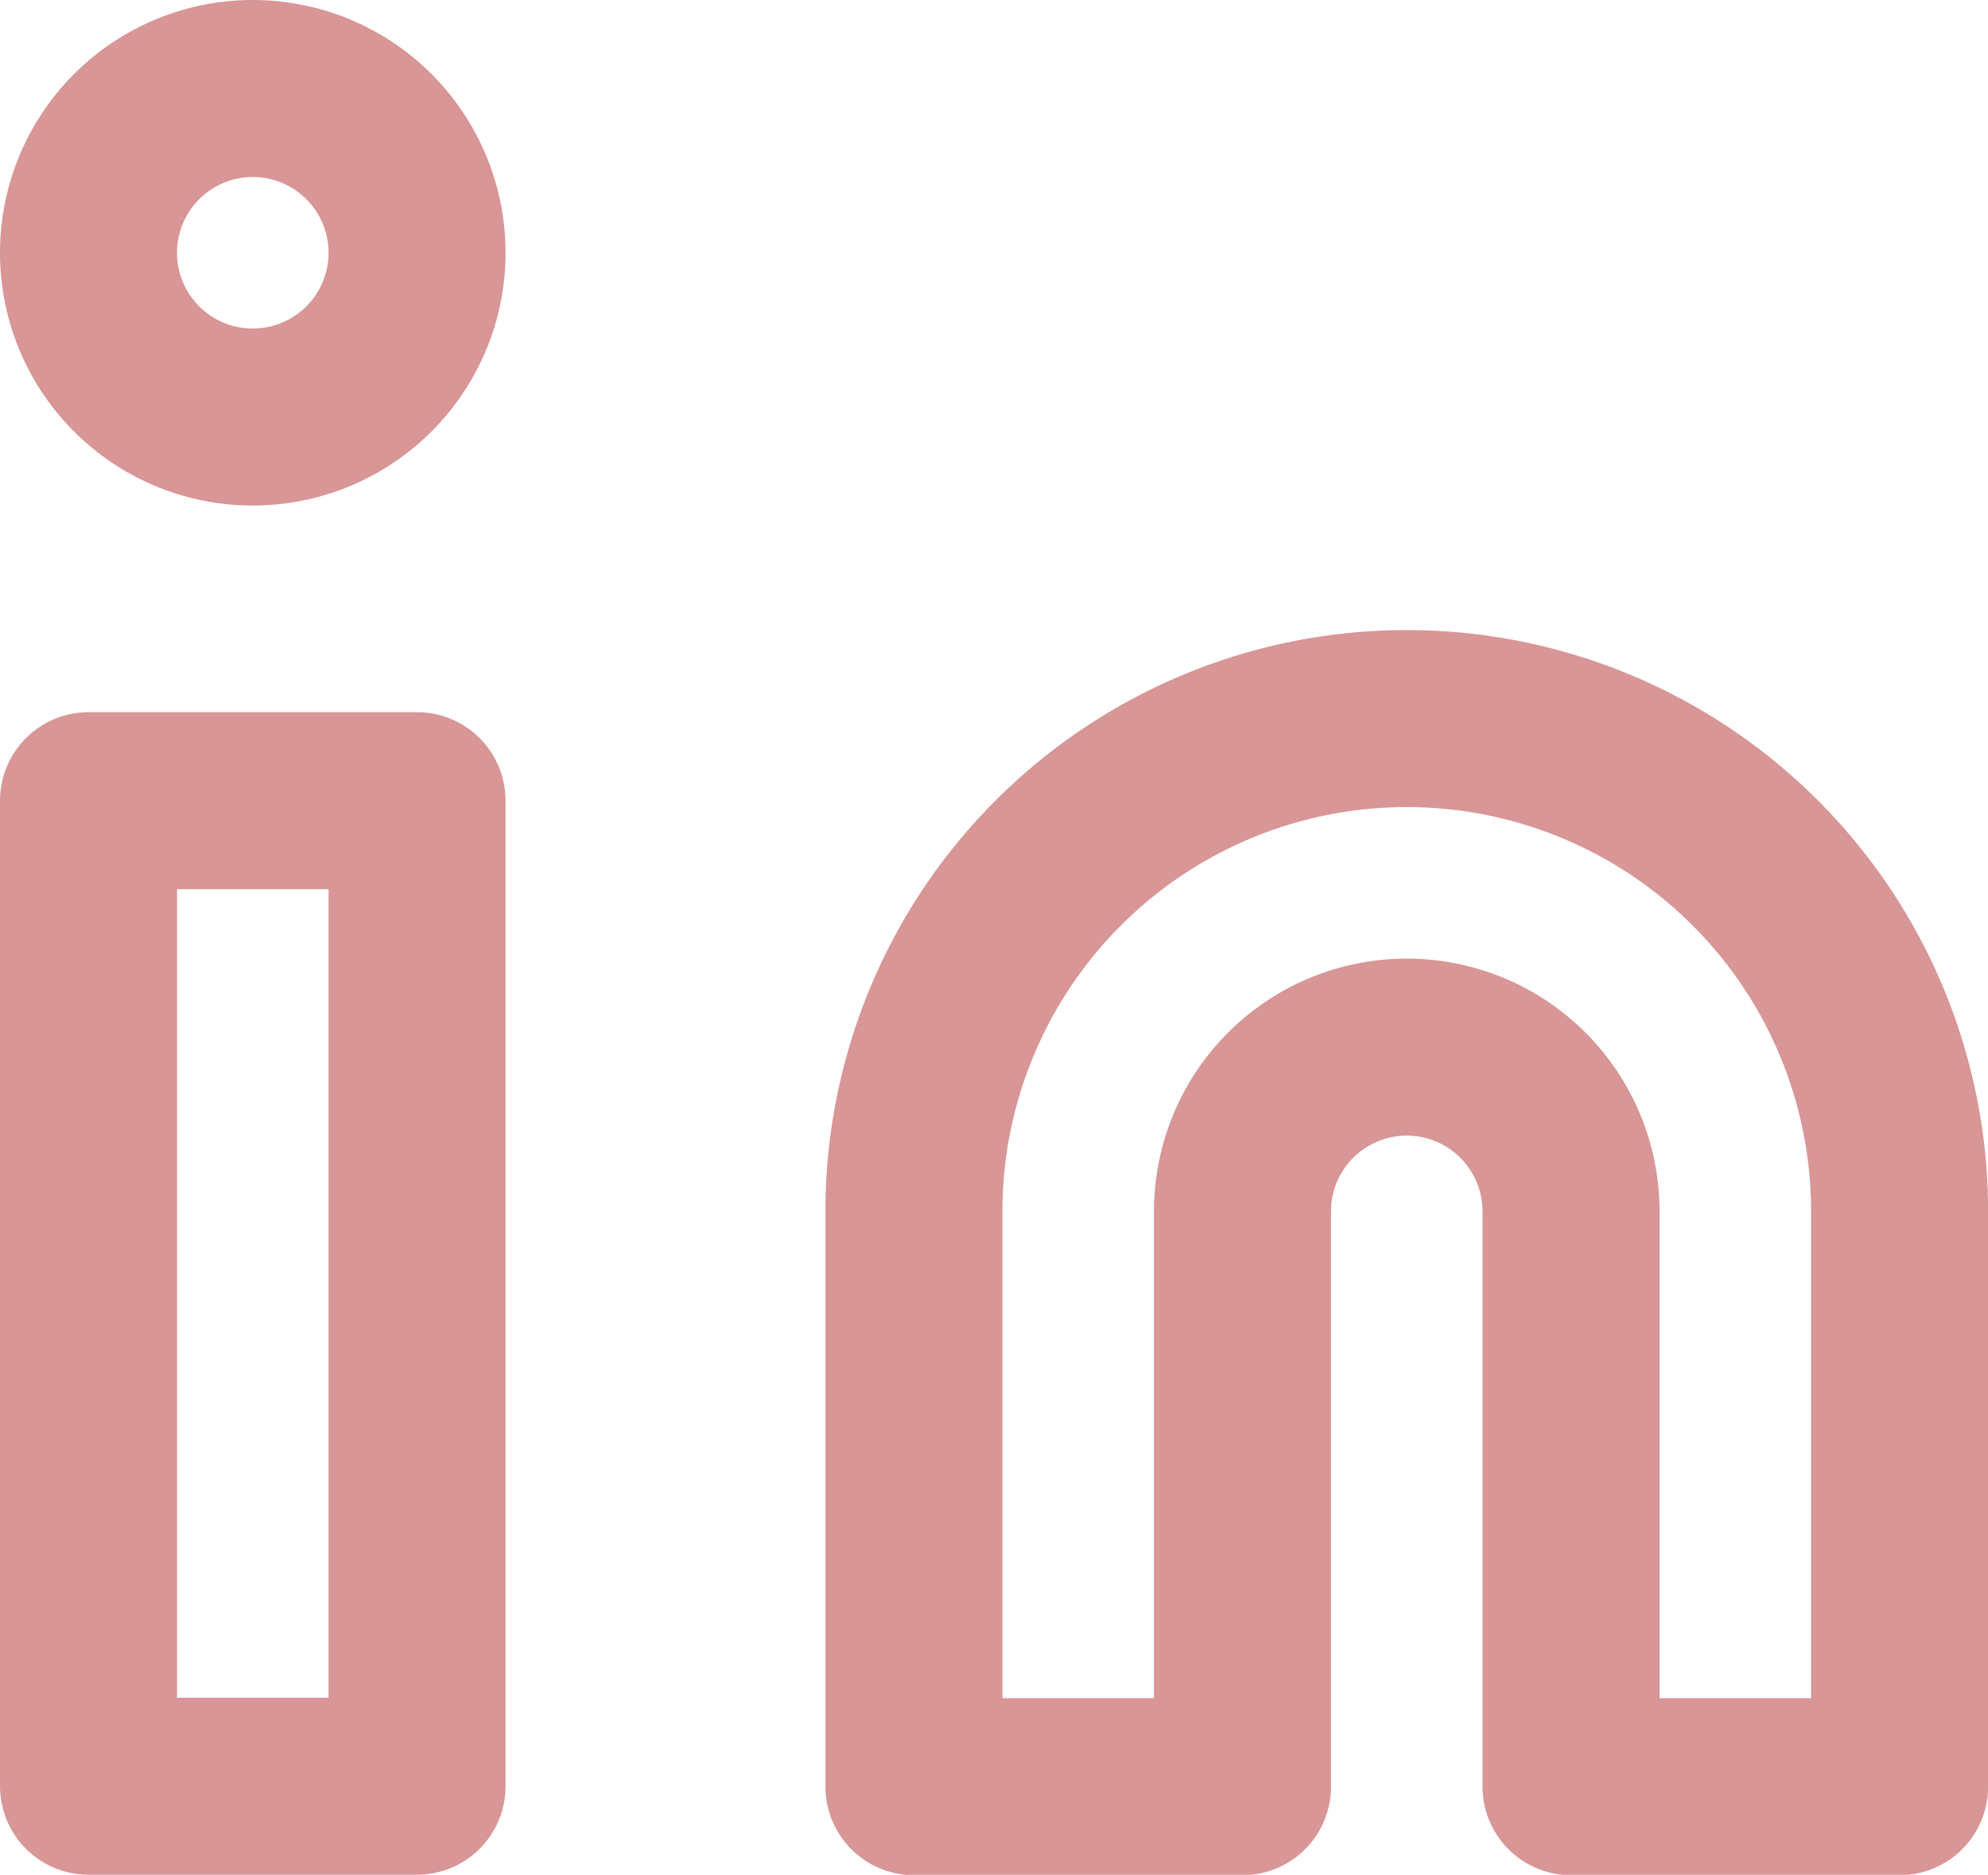
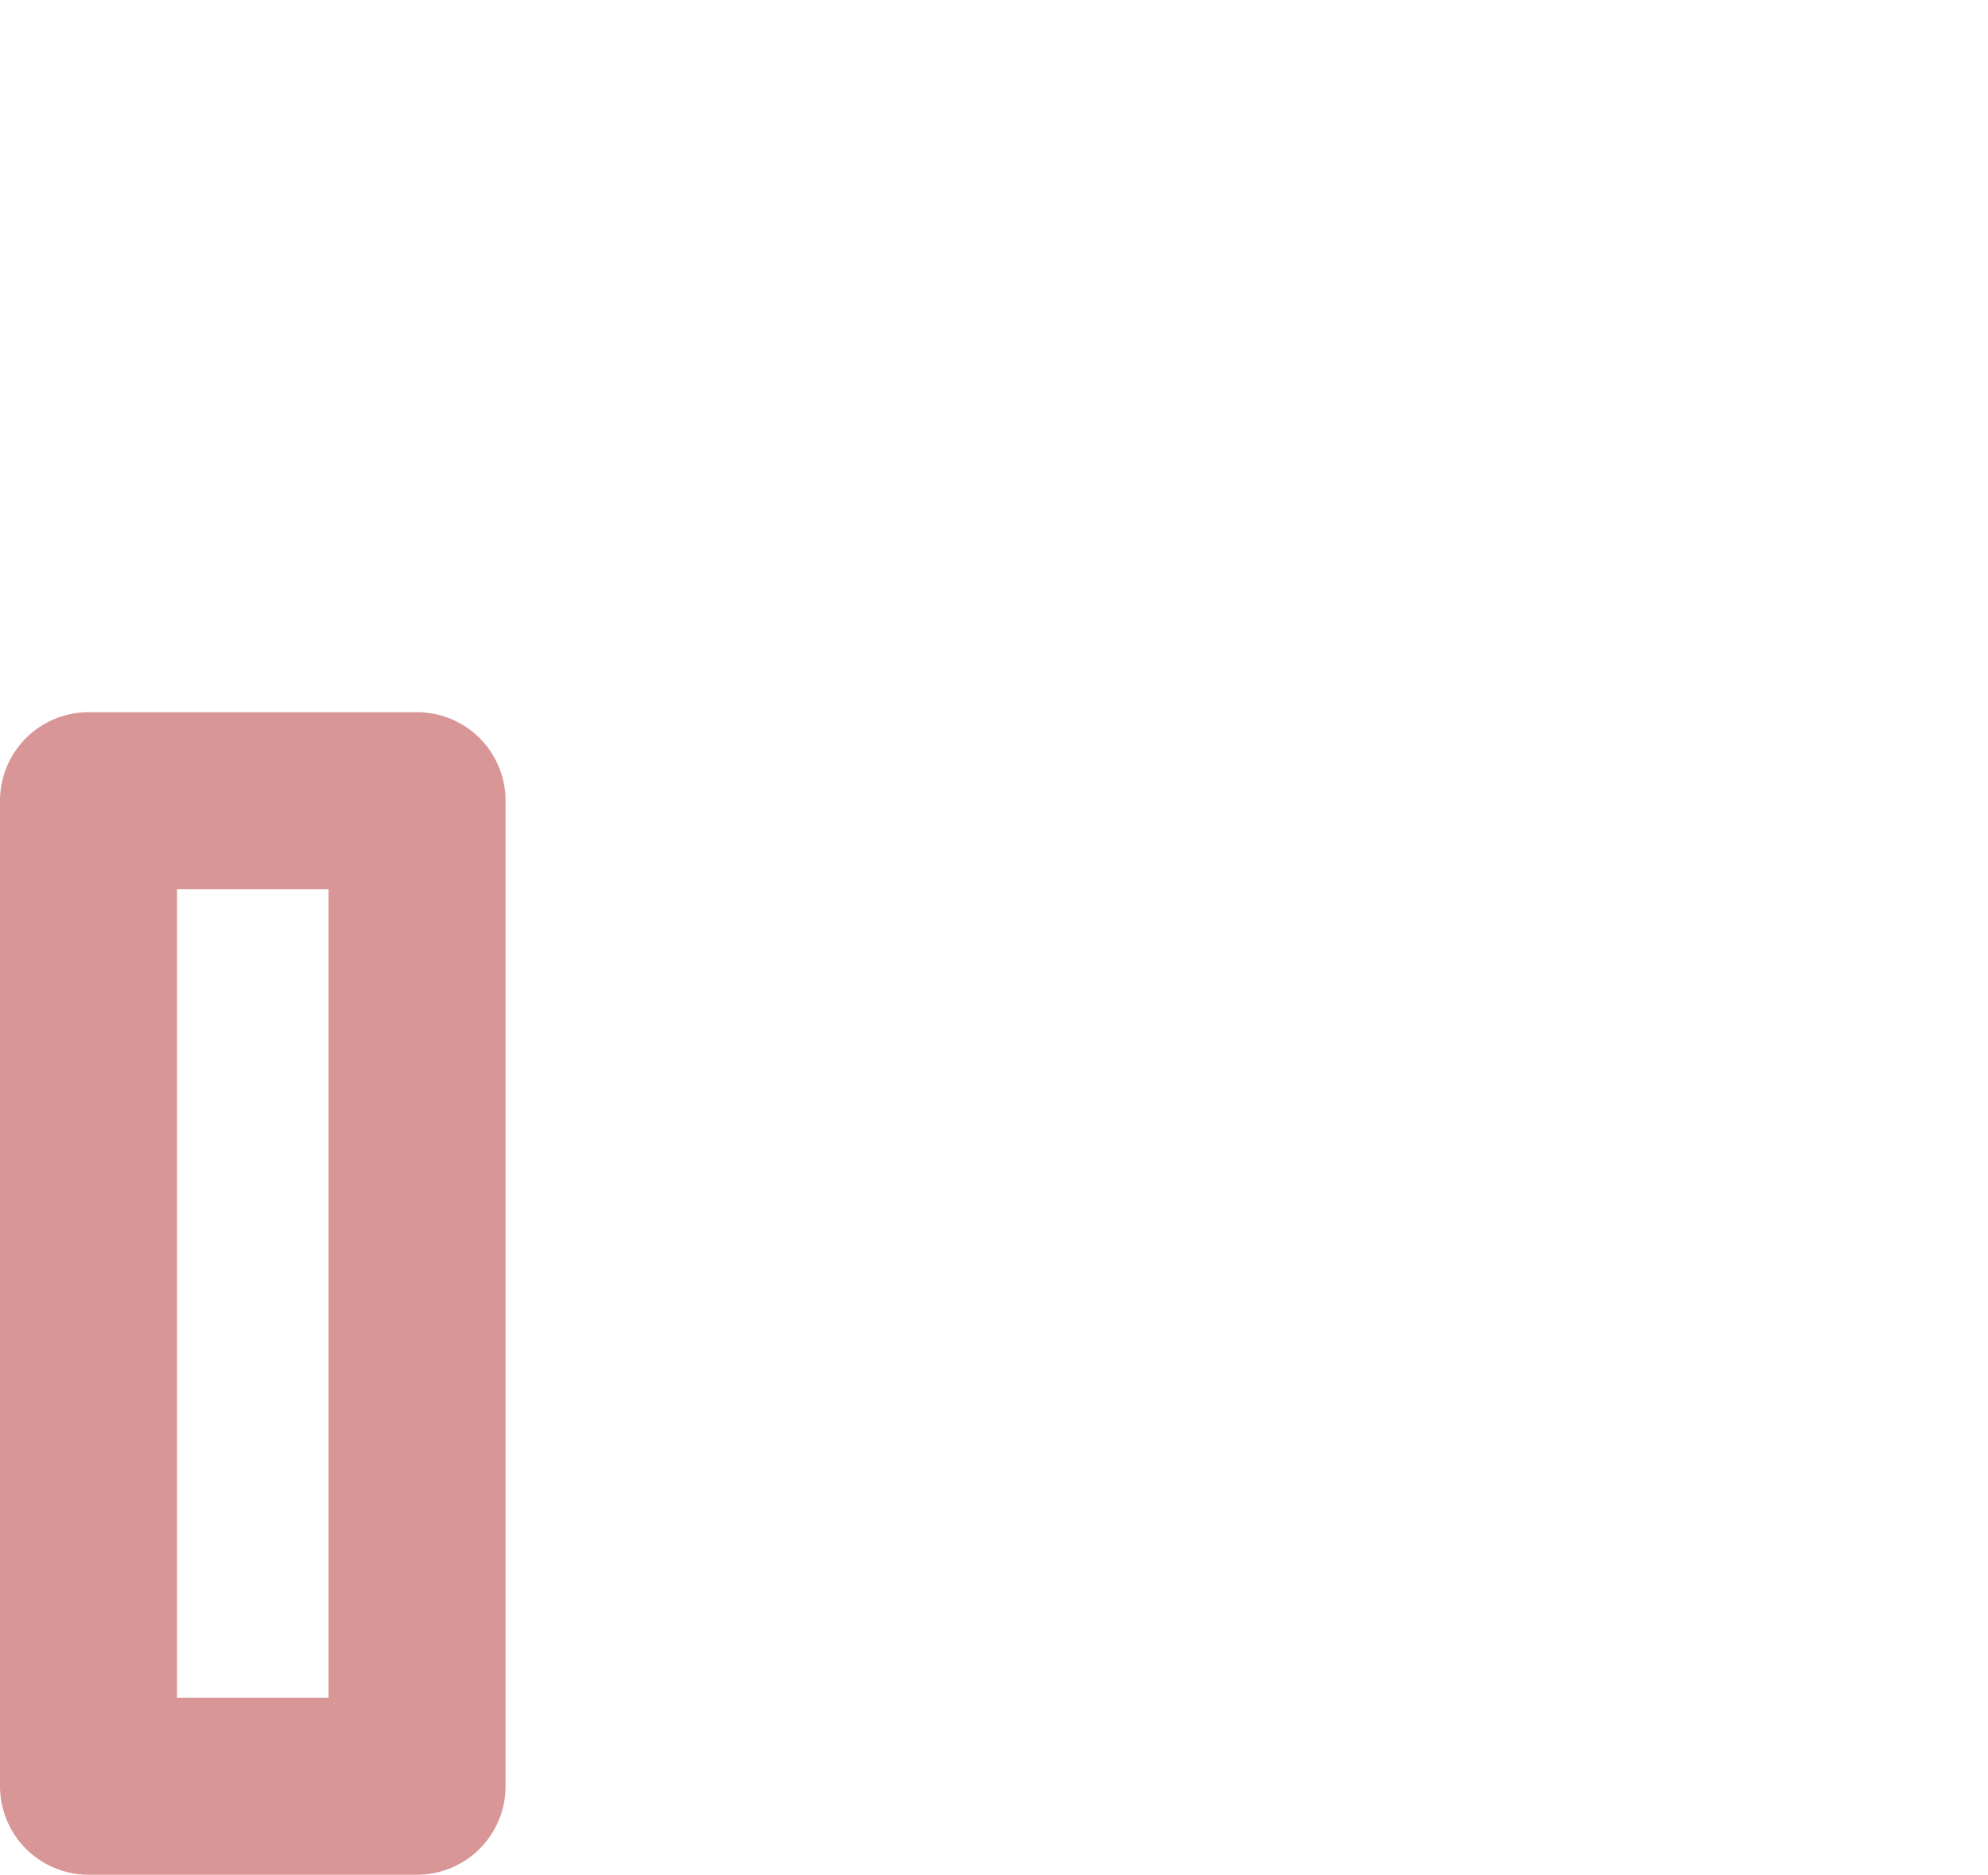
<svg xmlns="http://www.w3.org/2000/svg" width="22.461" height="21.183">
  <g data-name="Icon feather-linkedin" fill="none" stroke="#d89696" stroke-linecap="round" stroke-linejoin="round" stroke-width="2">
-     <path data-name="Path 5274" d="M15.894 8.119a5.568 5.568 0 015.568 5.568v6.5H17.75v-6.5a1.856 1.856 0 10-3.712 0v6.5h-3.712v-6.5a5.568 5.568 0 015.568-5.568z" />
    <path data-name="Path 5275" d="M1 9.047h3.712v11.135H1z" />
-     <path data-name="Path 5276" d="M4.712 2.856A1.856 1.856 0 112.856 1a1.856 1.856 0 011.856 1.856z" />
  </g>
</svg>